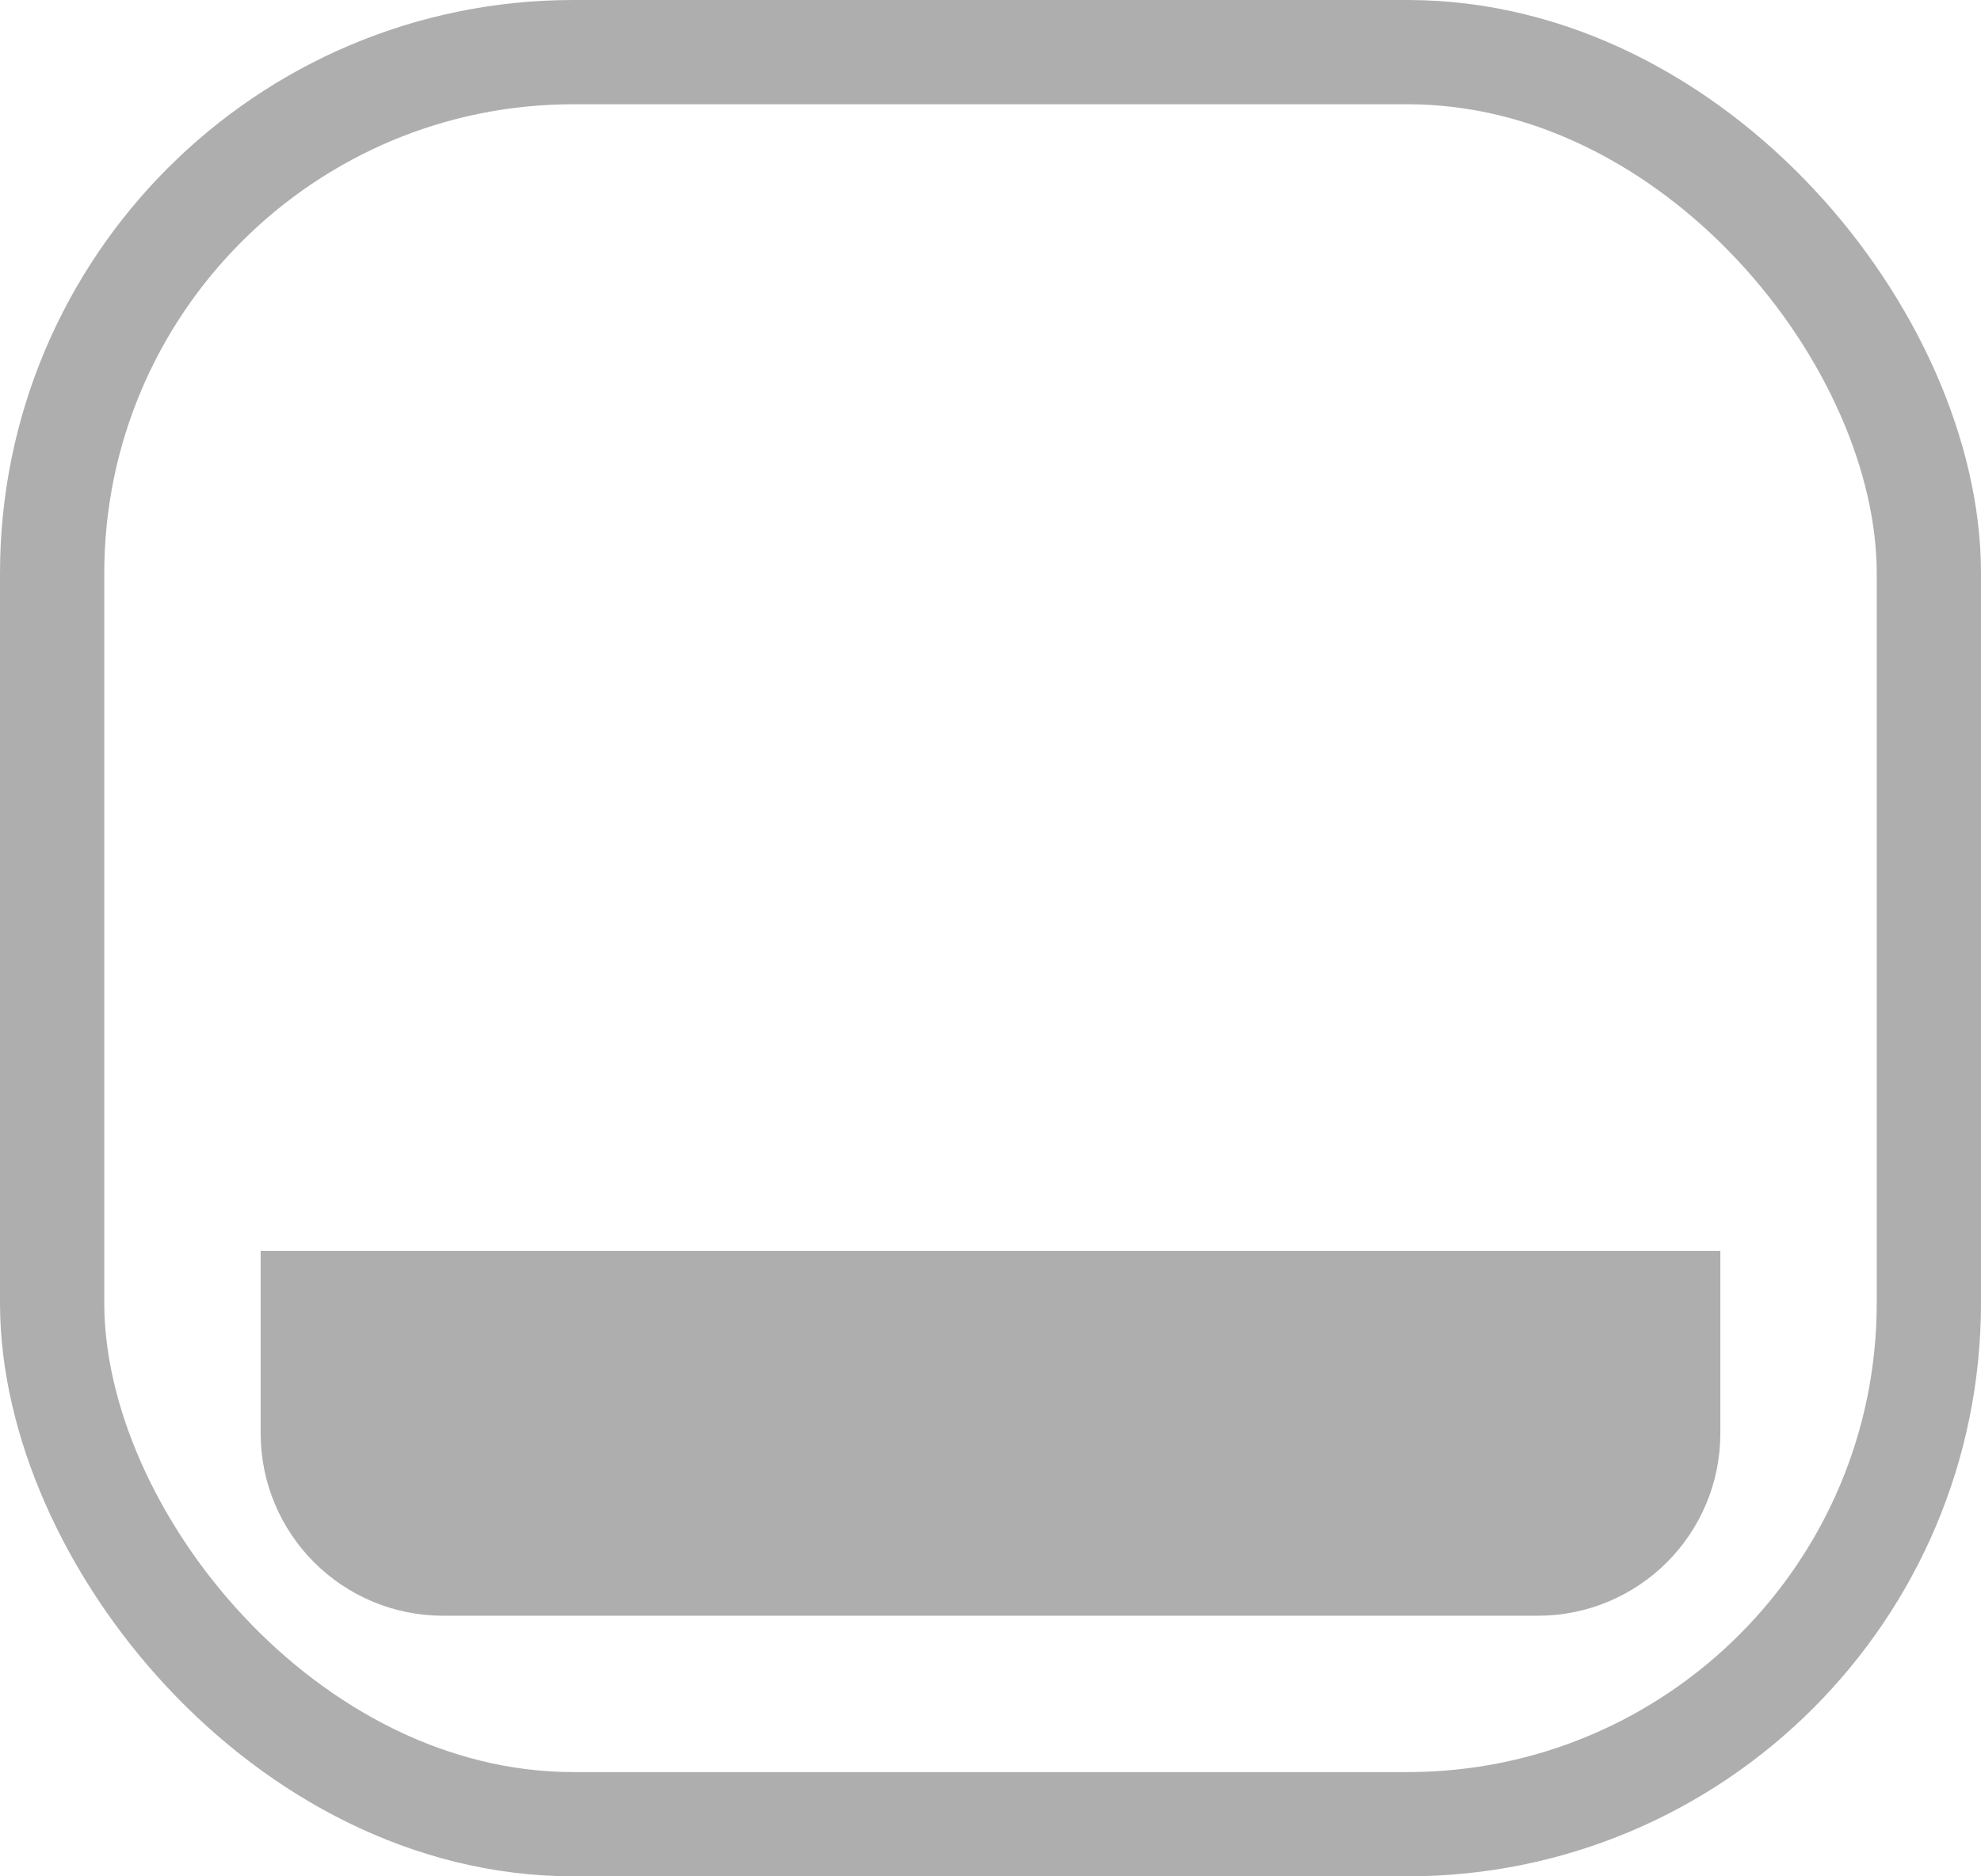
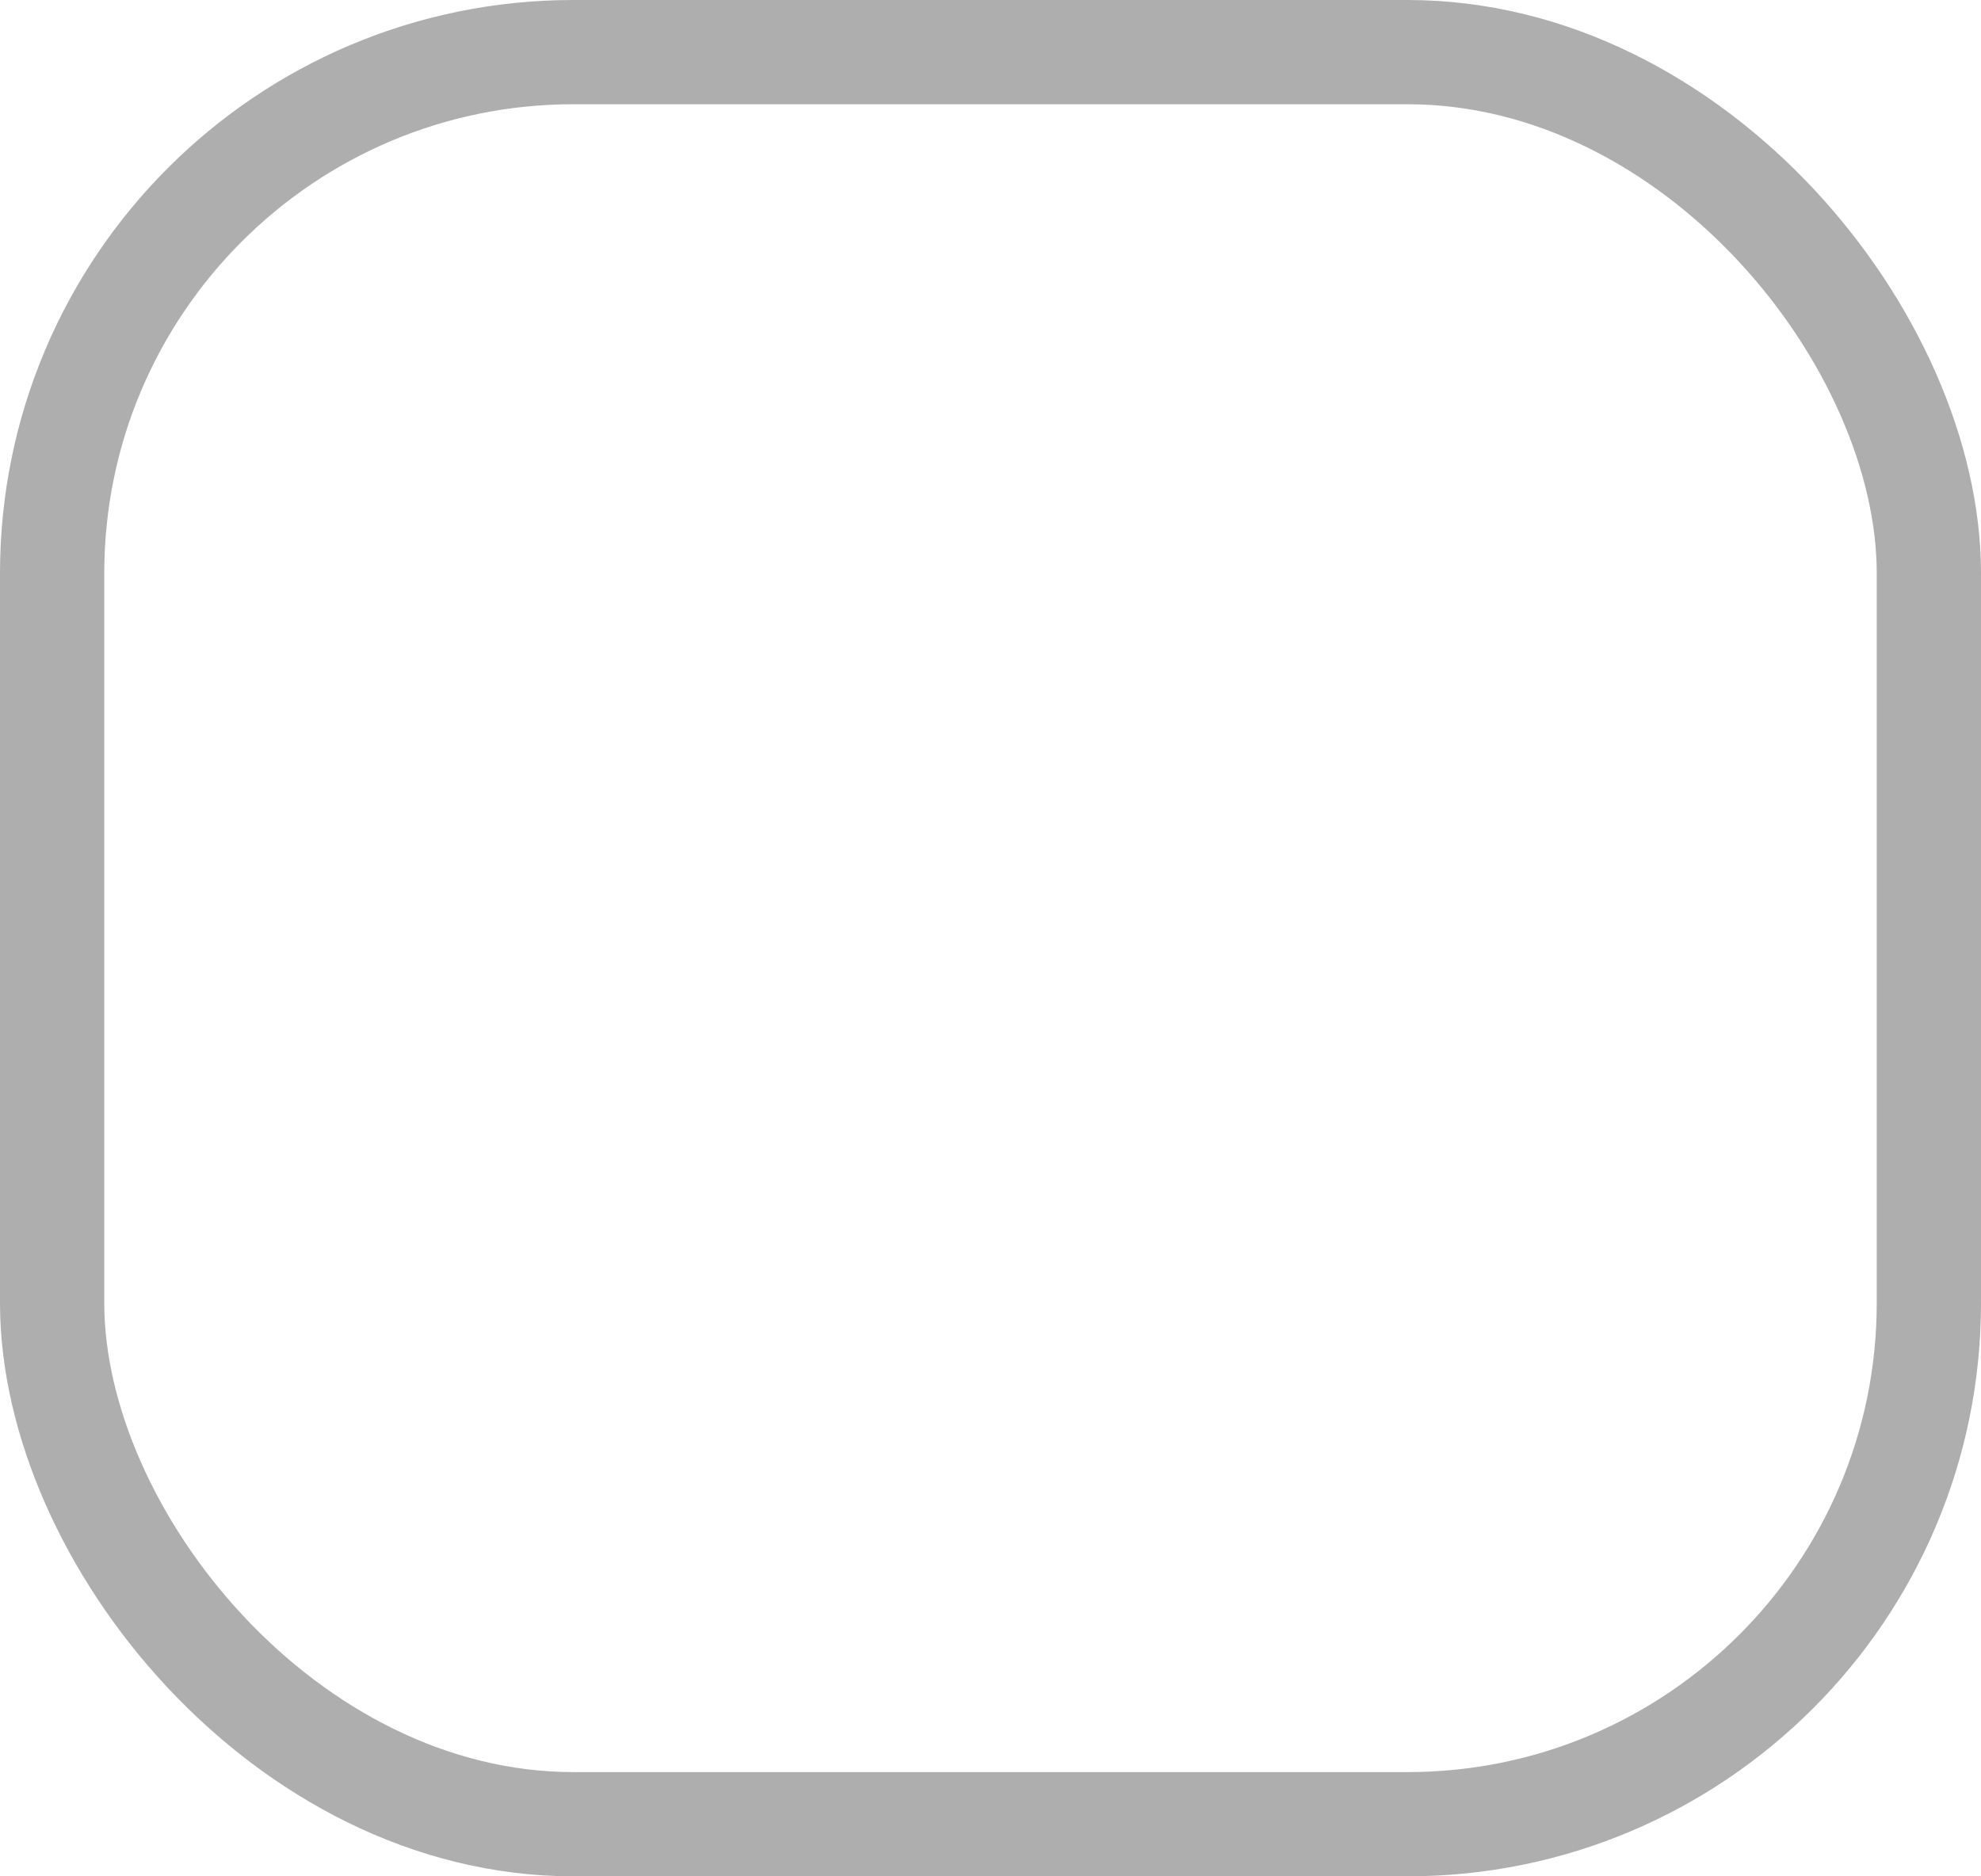
<svg xmlns="http://www.w3.org/2000/svg" viewBox="0 0 38 36" version="1.1">
  <g id="UI-Redesign" stroke="none" stroke-width="1" fill="none" fill-rule="evenodd">
    <g id="Console-Rect" stroke="#AEAEAE" stroke-width="2">
-       <path d="M32,25 L32,27.5 C32,28.19 31.72,28.815 31.268,29.268 C30.815,29.72 30.19,30 29.5,30 L8.5,30 C7.81,30 7.185,29.72 6.732,29.268 C6.28,28.815 6,28.19 6,27.5 L6,25 L32,25 Z" id="Rectangle" fill="#AEAEAE" />
      <rect id="Rectangle" x="1" y="1" width="36" height="34" rx="10" />
    </g>
  </g>
</svg>